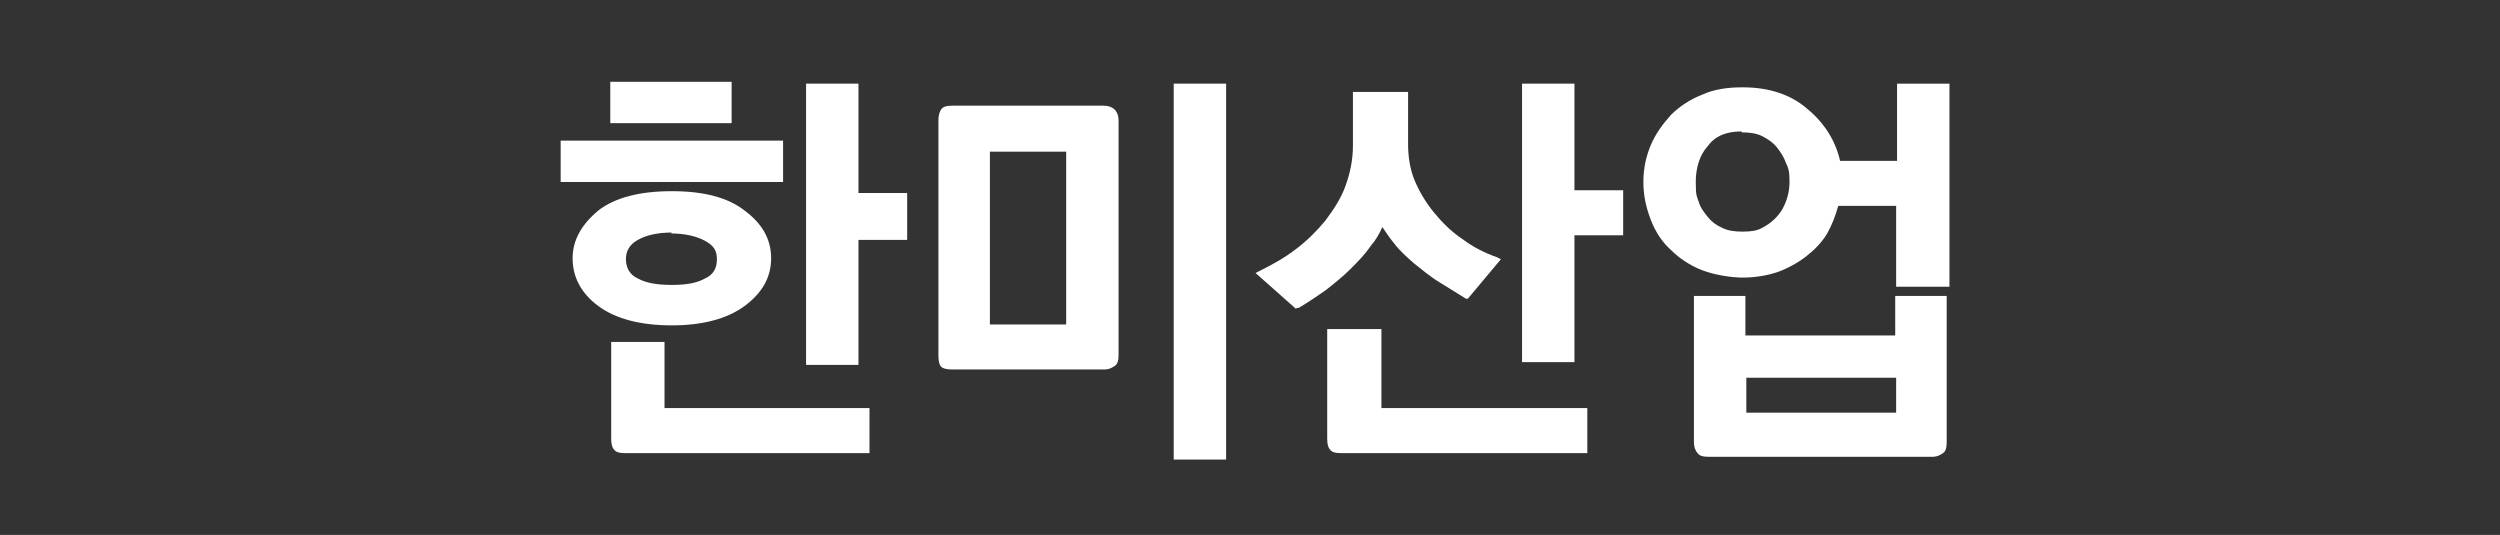
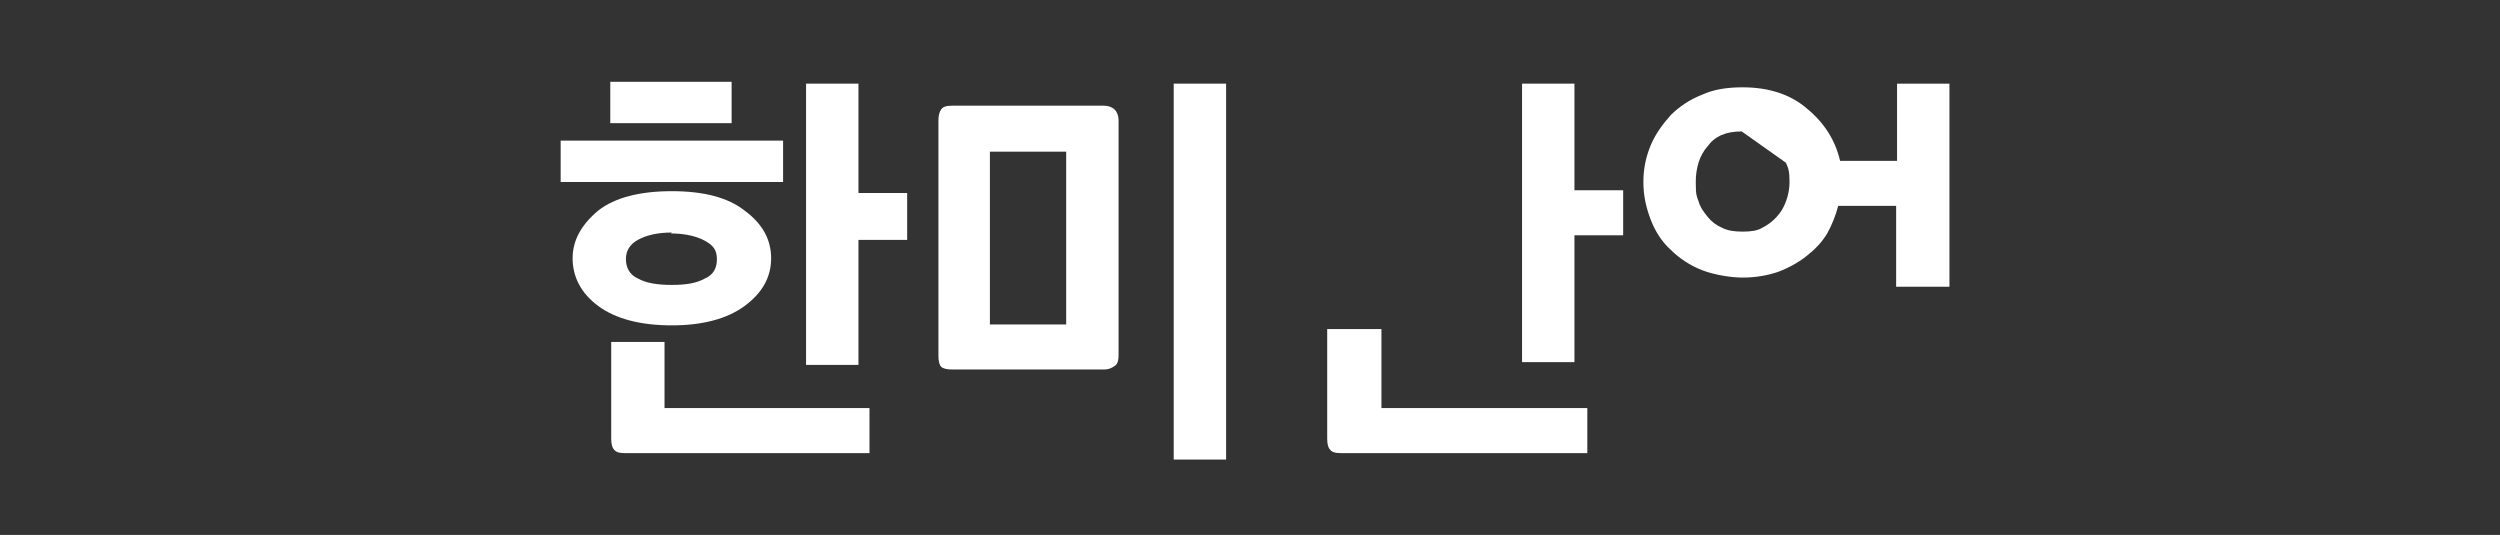
<svg xmlns="http://www.w3.org/2000/svg" id="Layer_1" data-name="Layer 1" width="272" height="58.2" version="1.1" viewBox="0 0 272 58.2">
  <rect x="0" y="0" width="272" height="58.2" fill="#333333" stroke="none" />
  <defs>
    <style>
      .cls-1 {
        fill: #fff;
        stroke-width: 0px;
      }
    </style>
  </defs>
  <g>
    <path class="cls-1" d="M94.6,49.3h-26.6c-.6,0-1-.1-1.2-.4-.2-.2-.3-.6-.3-1.2v-10.5h5.8v7.2h22.3v4.9Z" />
    <polygon class="cls-1" points="93.4 39.7 87.7 39.7 87.7 9.1 93.4 9.1 93.4 21 98.7 21 98.7 26.1 93.4 26.1 93.4 39.7" />
    <path class="cls-1" d="M73.1,35.4c-3.4,0-6.1-.7-8-2.1-1.9-1.4-2.8-3.2-2.8-5.2s1-3.7,2.8-5.2c1.8-1.4,4.5-2.1,8-2.1s6.1.7,7.9,2.1c1.9,1.4,2.9,3.1,2.9,5.2s-1,3.8-2.9,5.2c-1.9,1.4-4.6,2.1-7.9,2.1ZM73.1,25.3c-1.6,0-2.8.3-3.7.8-.9.5-1.3,1.2-1.3,2.1s.4,1.7,1.3,2.1c.9.5,2.1.7,3.7.7s2.7-.2,3.6-.7c.9-.4,1.3-1.1,1.3-2.1s-.4-1.5-1.3-2c-.9-.5-2.2-.8-3.7-.8Z" />
    <rect class="cls-1" x="61" y="15.3" width="24.2" height="4.5" />
    <rect class="cls-1" x="66.4" y="8.9" width="13.2" height="4.5" />
  </g>
  <g>
    <rect class="cls-1" x="127.7" y="9.1" width="5.7" height="40.9" />
    <path class="cls-1" d="M120.2,40.2h-16.6c-.6,0-1-.1-1.2-.3-.2-.2-.3-.6-.3-1.2V13.1c0-.5.1-.9.3-1.2.2-.3.6-.4,1.2-.4h16.5c1,0,1.6.6,1.6,1.6v25.5c0,.6-.1,1-.4,1.2-.3.2-.6.4-1.2.4ZM107.7,35.3h8.3v-18.8h-8.3v18.8Z" />
  </g>
  <g>
    <path class="cls-1" d="M172.6,49.3h-26.7c-.6,0-1-.1-1.2-.4-.2-.2-.3-.6-.3-1.2v-11.9h5.9v8.6h22.4v4.9Z" />
    <polygon class="cls-1" points="171.3 39.4 165.6 39.4 165.6 9.1 171.3 9.1 171.3 20.7 176.6 20.7 176.6 25.6 171.3 25.6 171.3 39.4" />
-     <path class="cls-1" d="M141,33.6l-4.4-3.9.4-.2c1.4-.7,2.7-1.4,4-2.4,1.2-.9,2.3-2,3.2-3.1.9-1.2,1.7-2.4,2.2-3.8.5-1.4.8-2.8.8-4.4v-5.8h6v5.7c0,1.3.2,2.7.7,3.9.5,1.2,1.2,2.4,2.1,3.5.9,1.1,1.9,2.1,3.1,2.9,1.2.9,2.4,1.5,3.8,2l.4.2-3.6,4.3h-.2c-1-.6-1.9-1.2-2.9-1.8-1-.6-1.8-1.3-2.7-2-.8-.7-1.6-1.4-2.2-2.2-.5-.6-.9-1.2-1.3-1.8-.3.7-.7,1.4-1.3,2.1-.6.9-1.4,1.7-2.2,2.5-.8.8-1.8,1.6-2.7,2.3-1,.7-1.9,1.3-2.9,1.9h-.2Z" />
  </g>
  <g>
-     <path class="cls-1" d="M210.4,49.7h-24.5c-.6,0-1-.1-1.2-.4-.2-.2-.4-.6-.4-1.2v-15.9h5.6v4.3h16.3v-4.3h5.6v15.9c0,.6-.1,1-.4,1.2-.3.2-.6.4-1.2.4ZM190,44.9h16.3v-3.8h-16.3v3.8Z" />
-     <path class="cls-1" d="M212,31.2h-5.7v-8.8h-6.3c-.3,1.1-.7,2.1-1.2,3-.6,1-1.4,1.8-2.3,2.5-.9.7-2,1.3-3.1,1.7-1.2.4-2.5.6-3.8.6s-3.1-.3-4.4-.8c-1.3-.5-2.5-1.3-3.4-2.2-1-.9-1.7-2-2.2-3.3-.5-1.3-.8-2.6-.8-4.1s.3-2.8.8-4c.5-1.2,1.3-2.3,2.2-3.3.9-.9,2.1-1.7,3.4-2.2,1.3-.6,2.8-.8,4.4-.8,2.9,0,5.3.8,7.1,2.4,1.8,1.5,3,3.4,3.5,5.6h6.2v-8.4h5.7v22.1ZM189.5,14.3c-1.7,0-2.9.5-3.7,1.6-.9,1-1.3,2.4-1.3,3.9s.1,1.5.3,2.1c.2.7.6,1.2,1,1.7.4.5.9.9,1.6,1.2.6.3,1.3.4,2.2.4s1.6-.1,2.1-.4c1-.5,1.7-1.2,2.2-2,.5-.9.8-1.9.8-3s-.1-1.5-.4-2.1c-.2-.6-.6-1.2-1-1.7-.4-.5-1-.9-1.6-1.2-.6-.3-1.4-.4-2.2-.4Z" />
+     <path class="cls-1" d="M212,31.2h-5.7v-8.8h-6.3c-.3,1.1-.7,2.1-1.2,3-.6,1-1.4,1.8-2.3,2.5-.9.7-2,1.3-3.1,1.7-1.2.4-2.5.6-3.8.6s-3.1-.3-4.4-.8c-1.3-.5-2.5-1.3-3.4-2.2-1-.9-1.7-2-2.2-3.3-.5-1.3-.8-2.6-.8-4.1s.3-2.8.8-4c.5-1.2,1.3-2.3,2.2-3.3.9-.9,2.1-1.7,3.4-2.2,1.3-.6,2.8-.8,4.4-.8,2.9,0,5.3.8,7.1,2.4,1.8,1.5,3,3.4,3.5,5.6h6.2v-8.4h5.7v22.1ZM189.5,14.3c-1.7,0-2.9.5-3.7,1.6-.9,1-1.3,2.4-1.3,3.9s.1,1.5.3,2.1c.2.7.6,1.2,1,1.7.4.5.9.9,1.6,1.2.6.3,1.3.4,2.2.4s1.6-.1,2.1-.4c1-.5,1.7-1.2,2.2-2,.5-.9.8-1.9.8-3s-.1-1.5-.4-2.1Z" />
  </g>
</svg>